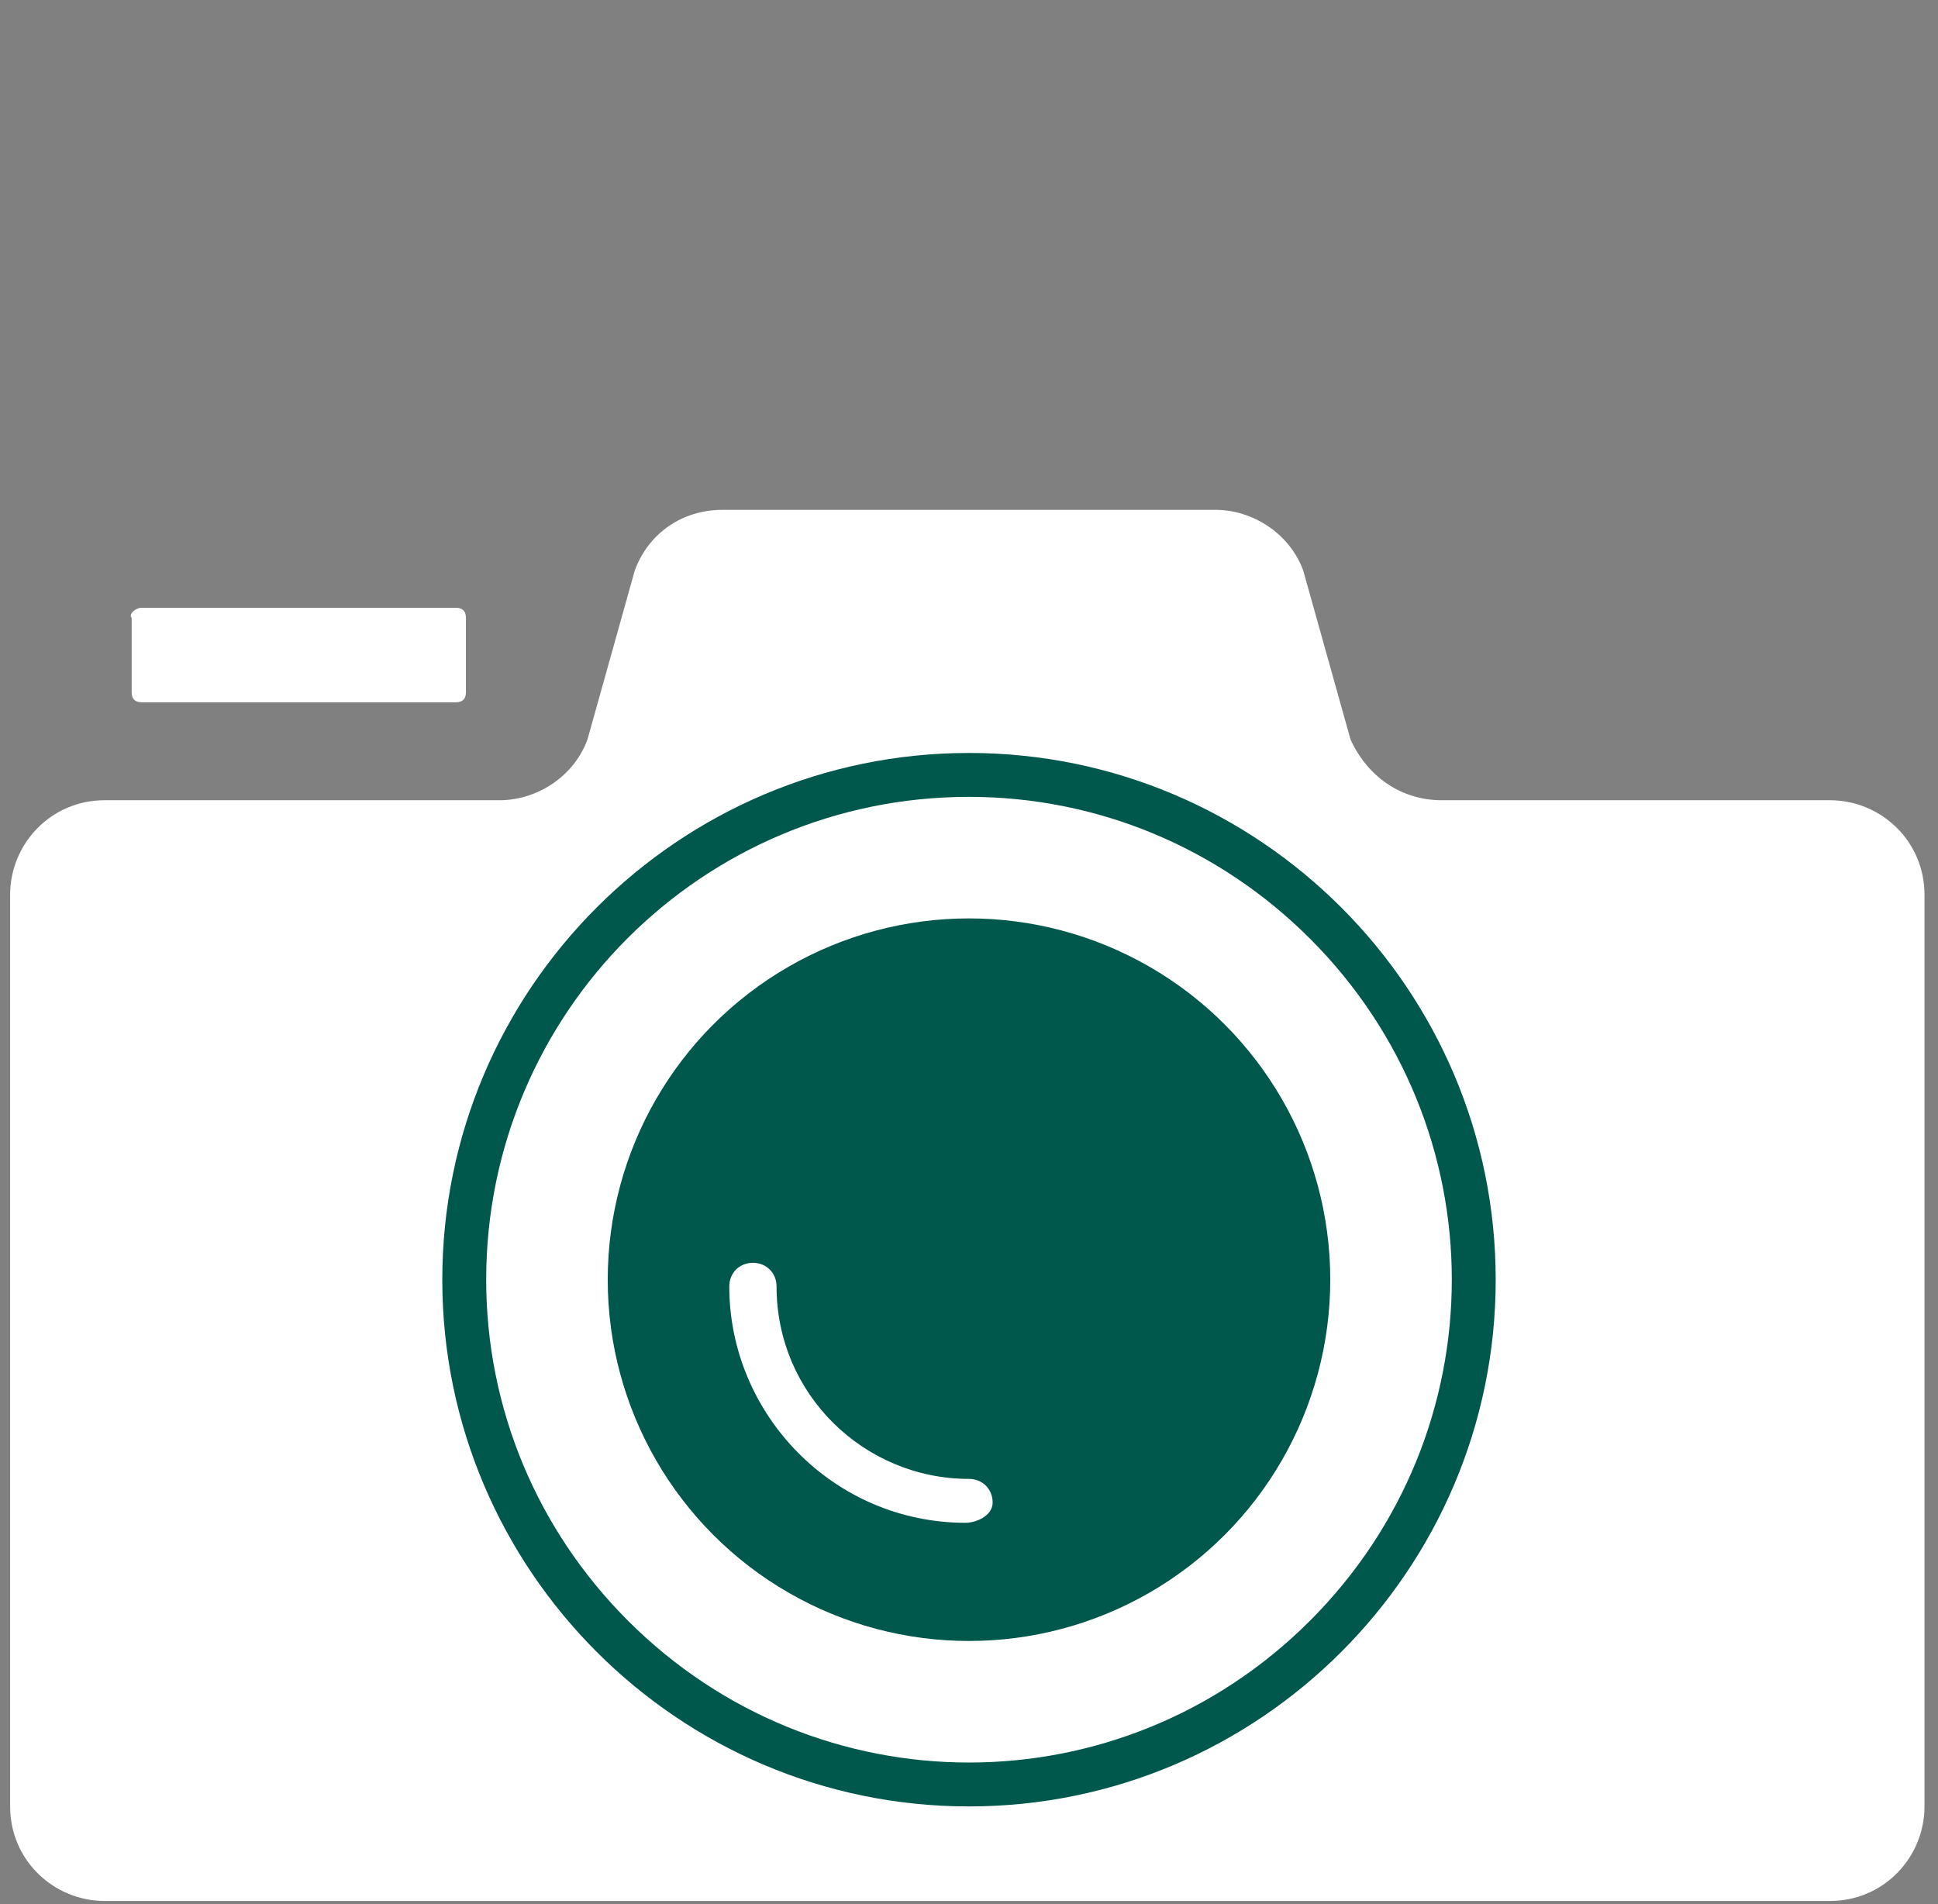
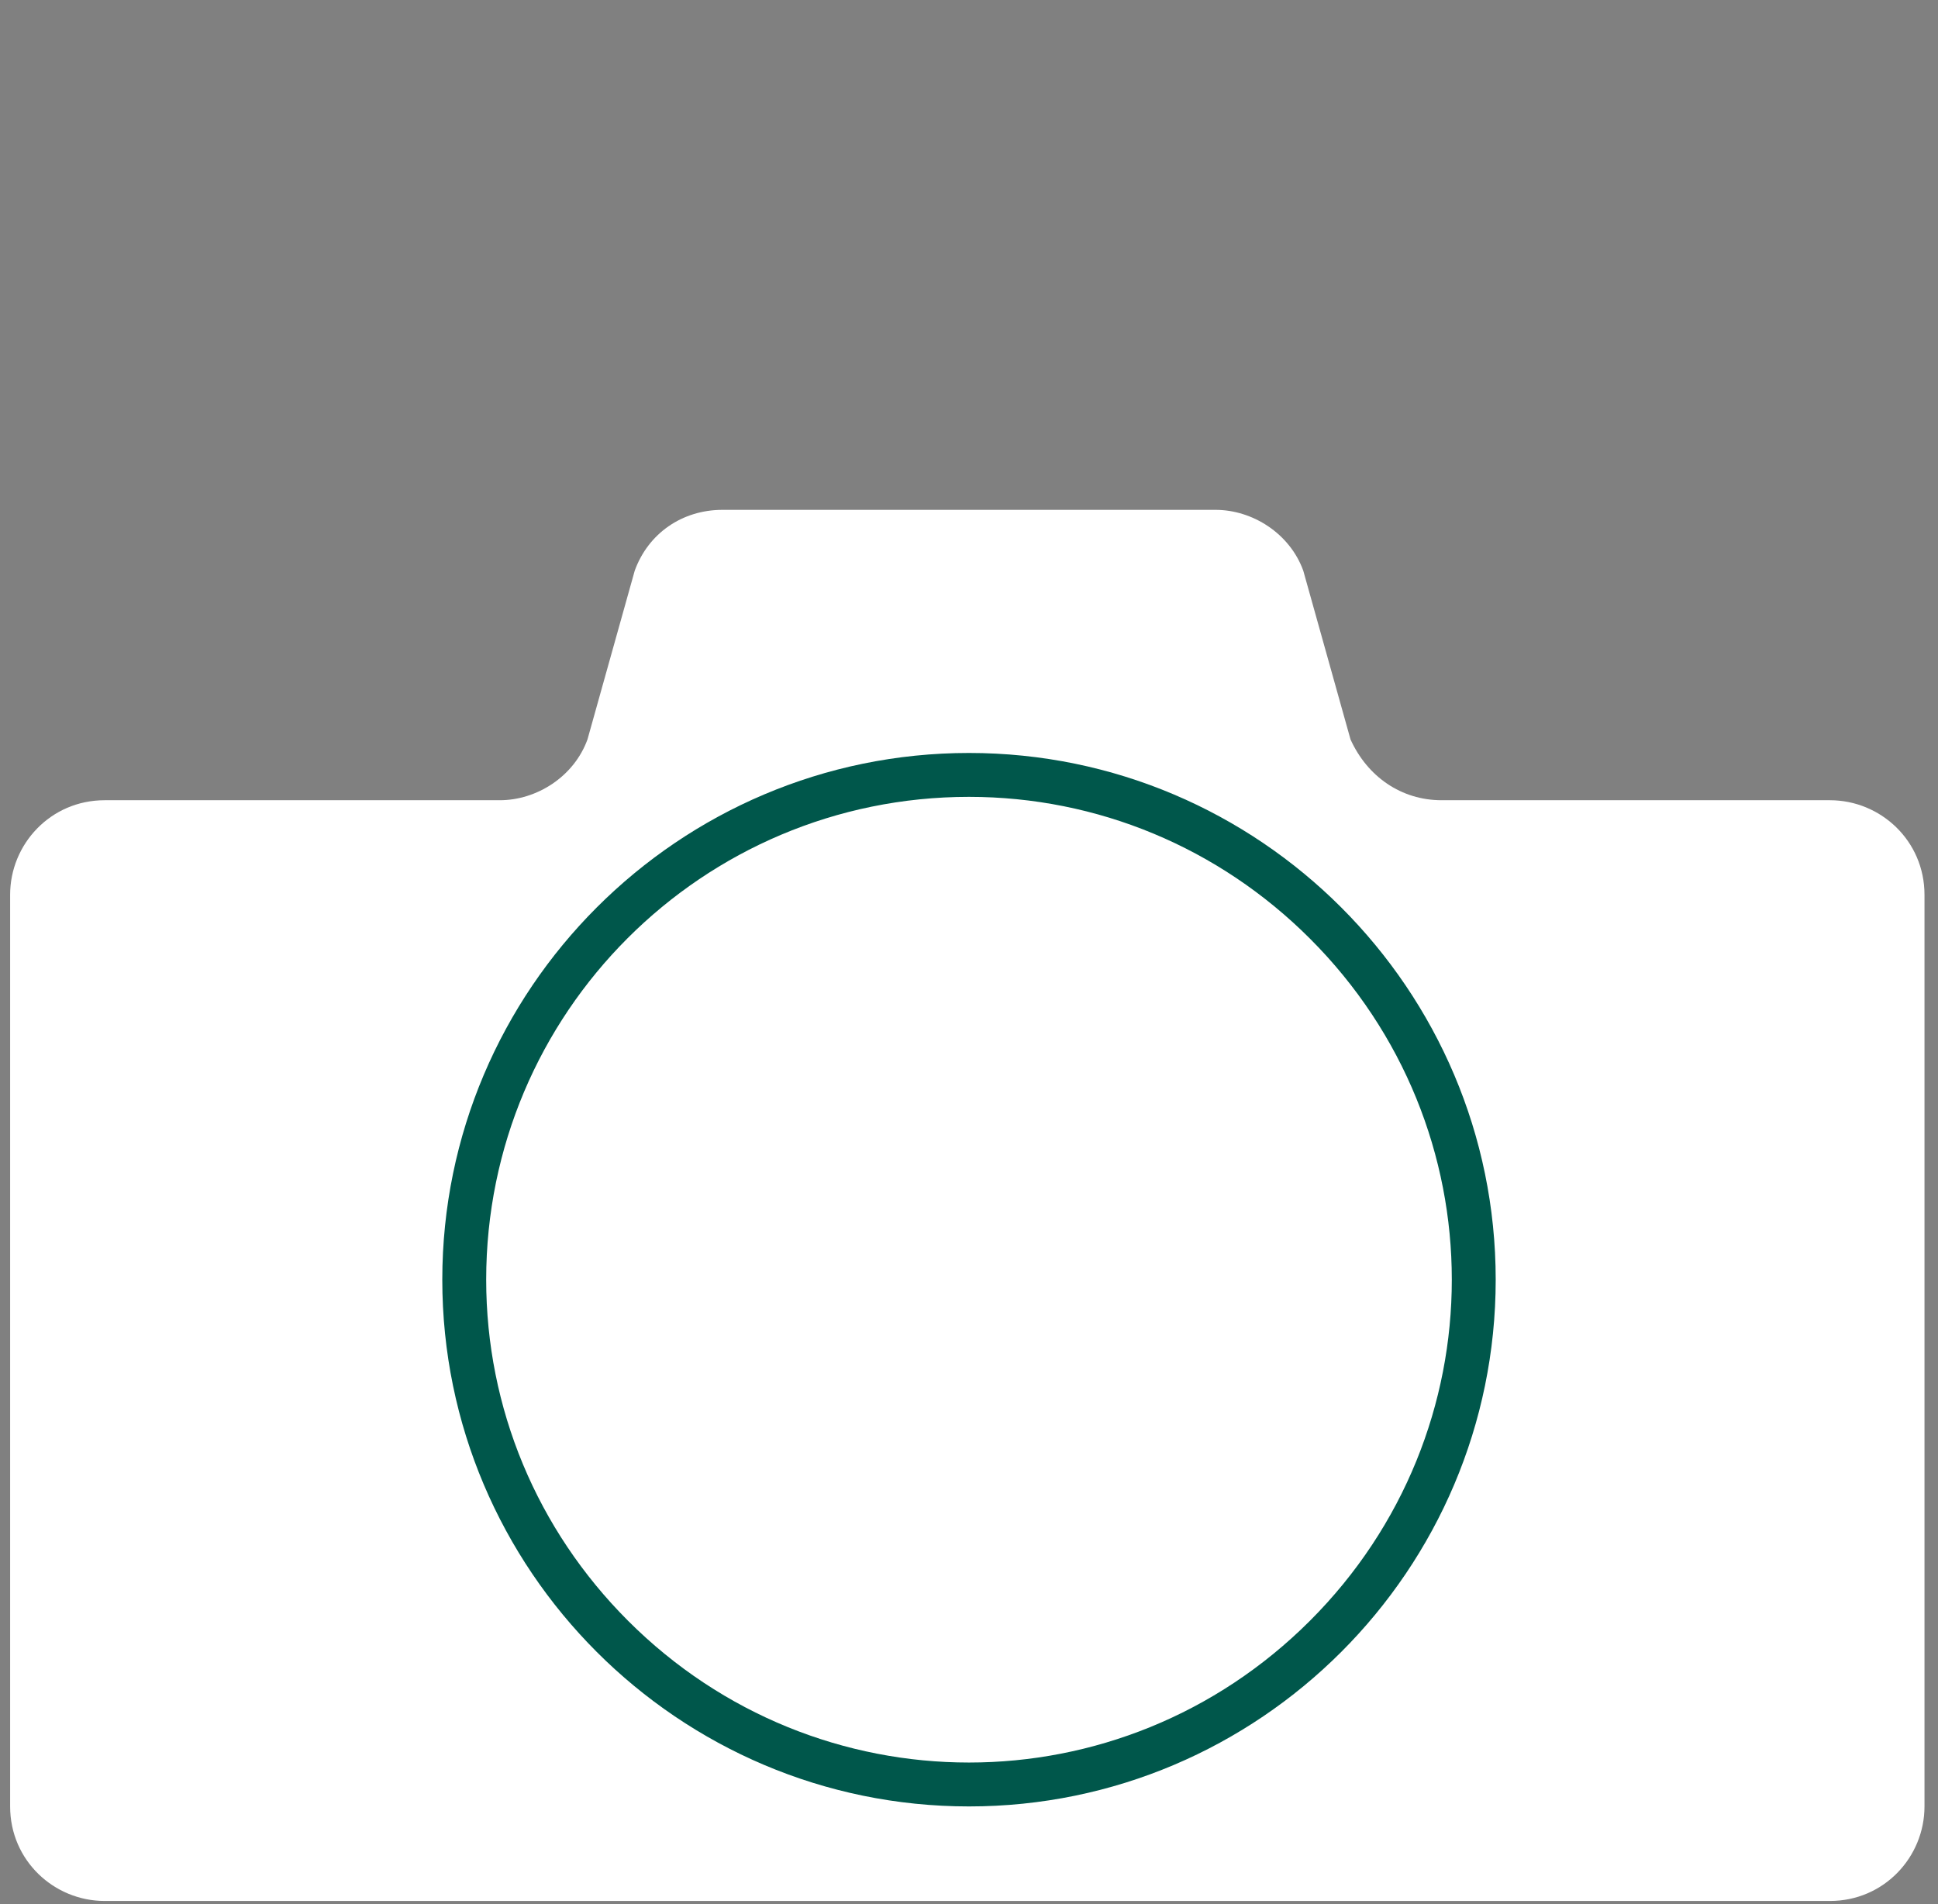
<svg xmlns="http://www.w3.org/2000/svg" enable-background="new 0 0 57.4 56.4" viewBox="0 0 57.4 56.4">
  <rect x="0" y="0" width="57.4" height="56.4" fill="#808080" stroke="none" />
  <path d="m40 21.9-1.4-5c-.4-1.1-1.5-1.8-2.6-1.8h-14.6c-1.2 0-2.2.7-2.6 1.8l-1.4 5c-.4 1.1-1.5 1.8-2.6 1.8h-11.7c-1.6 0-2.8 1.3-2.8 2.8v27c0 1.6 1.3 2.8 2.8 2.8h51.1c1.6 0 2.8-1.3 2.8-2.8v-27c0-1.6-1.3-2.8-2.8-2.8h-11.5c-1.2 0-2.2-.7-2.7-1.8z" fill="#fff" />
  <path d="m28.7 23.6c-7.9 0-14.3 6.4-14.3 14.3 0 3.8 1.5 7.4 4.2 10.1 5.6 5.6 14.6 5.6 20.2 0s5.6-14.6 0-20.2c-2.7-2.7-6.3-4.2-10.1-4.2m0-1.3c8.6 0 15.6 7 15.6 15.6s-7 15.6-15.6 15.6-15.6-7-15.6-15.6 7-15.6 15.6-15.6z" fill="#00574b" />
-   <circle cx="28.7" cy="37.9" fill="#00574b" r="10.7" />
  <g fill="#fff">
    <path d="m28.6 45.1c-3.9 0-7-3.2-7-7 0-.4.3-.7.7-.7s.7.3.7.7c0 3.2 2.6 5.7 5.7 5.7.4 0 .7.3.7.7s-.5.6-.8.6z" />
-     <path d="m4.2 18h9.3c.2 0 .3.1.3.3v2.2c0 .2-.1.3-.3.3h-9.3c-.2 0-.3-.1-.3-.3v-2.2c-.1-.1.1-.3.3-.3z" />
  </g>
</svg>